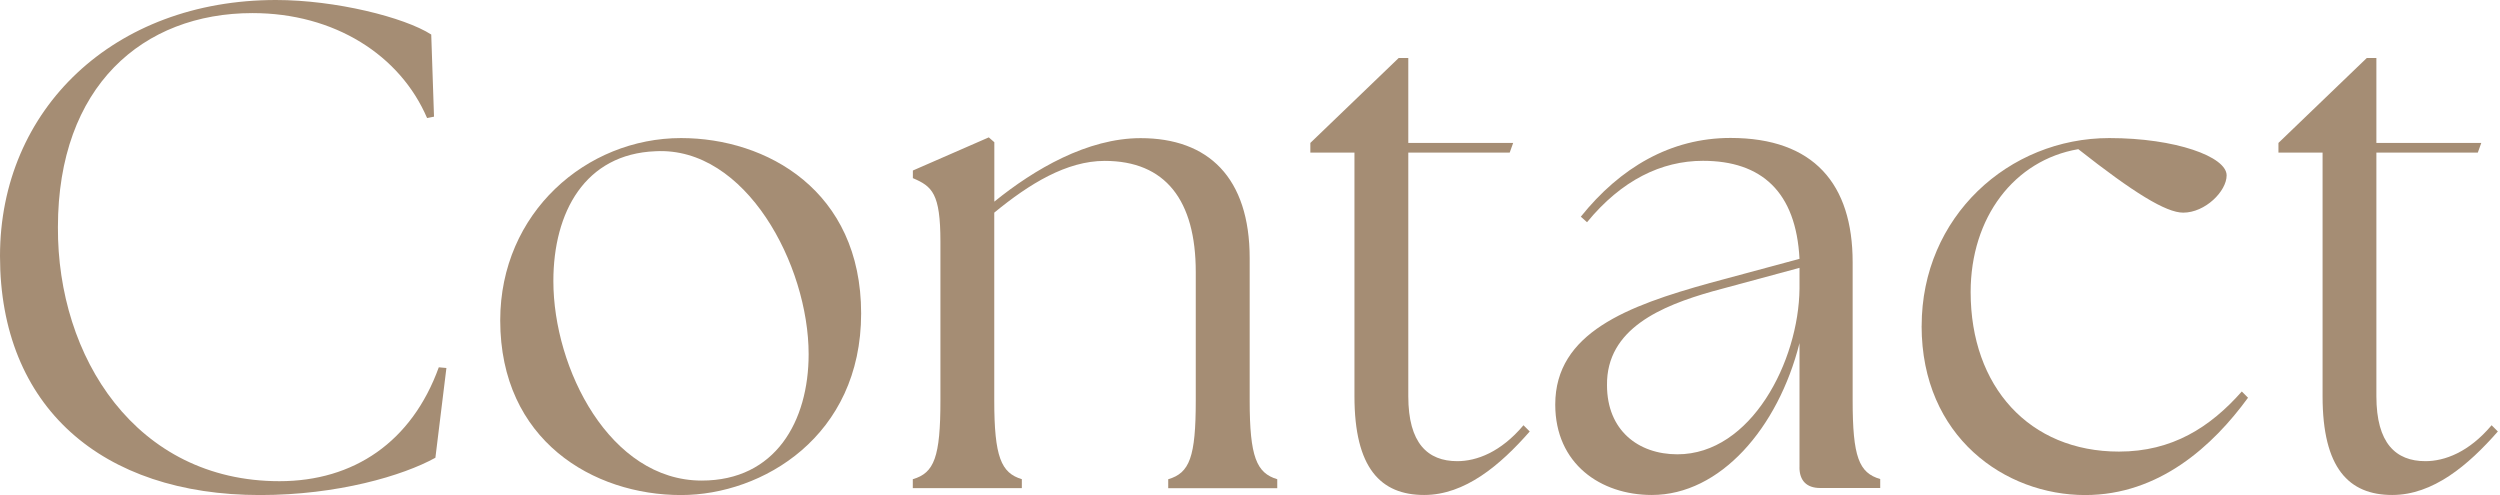
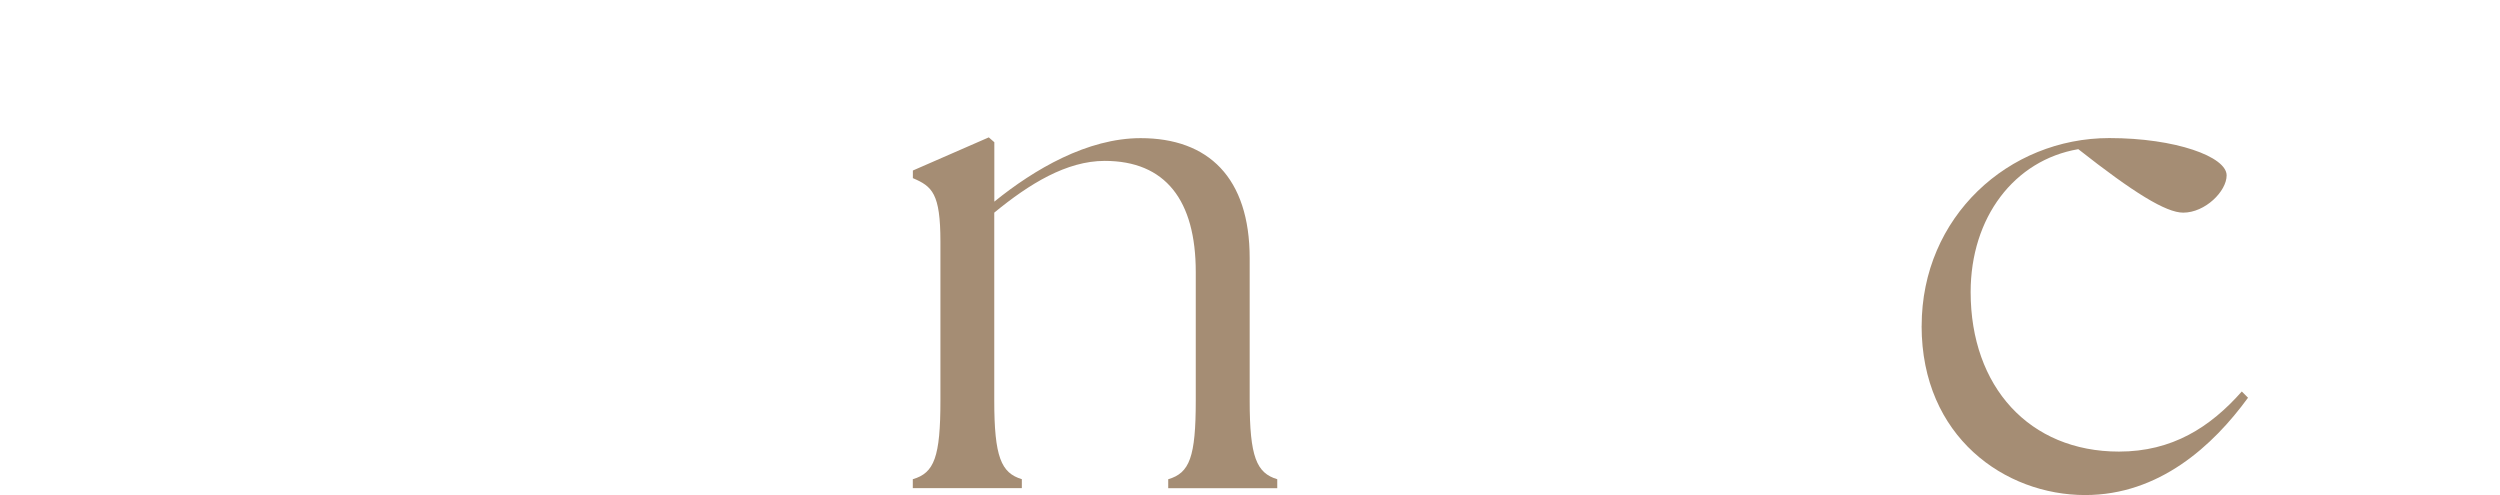
<svg xmlns="http://www.w3.org/2000/svg" width="101" height="20" viewBox="0 0 101 20" fill="none">
  <g clip-path="url(#clip0_1227_4531)">
-     <path d="M0 10.347C0 4.408 4.598 0 11.15 0C13.549 0 16.336 0.697 17.422 1.395L17.534 4.713L17.254 4.769C16.168 2.232 13.518 0.529 10.201 0.529C5.768 0.529 2.34 3.486 2.34 9.177C2.312 14.422 5.491 19.44 11.288 19.44C14.299 19.44 16.639 17.85 17.727 14.839L18.035 14.867L17.59 18.493C16.28 19.219 13.633 20 10.509 20C4.097 20 0 16.43 0 10.347Z" fill="#A58D74" />
-     <path d="M20.209 12.943C20.209 8.591 23.693 5.578 27.514 5.578C30.97 5.578 34.79 7.698 34.79 12.663C34.79 17.628 30.805 20 27.514 20C23.973 20 20.209 17.796 20.209 12.943ZM32.669 14.309C32.669 10.711 30.133 5.914 26.481 6.11C23.637 6.222 22.356 8.563 22.356 11.355C22.356 14.897 24.642 19.415 28.348 19.415C31.331 19.415 32.669 17.015 32.669 14.309Z" fill="#A58D74" />
    <path d="M36.88 19.359C37.744 19.107 37.993 18.465 37.993 16.178V9.762C37.993 7.81 37.658 7.53 36.88 7.197V6.889L39.947 5.55L40.171 5.746V8.146C41.788 6.835 43.935 5.581 46.081 5.581C48.813 5.581 50.487 7.171 50.487 10.434V16.18C50.487 18.468 50.766 19.109 51.601 19.361V19.723H47.196V19.361C48.06 19.109 48.309 18.468 48.309 16.18V10.991C48.309 8.09 47.084 6.5 44.629 6.5C43.096 6.5 41.59 7.421 40.168 8.591V16.178C40.168 18.465 40.448 19.107 41.282 19.359V19.72H36.877V19.359H36.88Z" fill="#A58D74" />
-     <path d="M54.72 16.01V6.164H52.938V5.774L56.506 2.344H56.895V5.774H61.132L60.992 6.164H56.895V16.01C56.895 17.905 57.676 18.631 58.874 18.631C59.655 18.631 60.631 18.269 61.549 17.18L61.801 17.432C60.603 18.799 59.181 19.997 57.536 19.997C55.779 19.997 54.72 18.911 54.72 16.01Z" fill="#A58D74" />
-     <path d="M72.7 18.883V13.862C71.836 17.292 69.496 19.997 66.734 19.997C64.671 19.997 62.832 18.743 62.832 16.343C62.832 13.442 65.76 12.355 69.076 11.434L72.7 10.457C72.561 7.752 71.167 6.497 68.799 6.497C67.125 6.497 65.51 7.278 64.116 8.978L63.865 8.754C65.454 6.774 67.489 5.573 69.913 5.573C73.285 5.573 74.847 7.441 74.847 10.594V16.173C74.847 18.46 75.099 19.102 75.961 19.354V19.715H73.535C72.978 19.715 72.698 19.407 72.698 18.878L72.7 18.883ZM67.766 18.354C70.75 18.354 72.672 14.587 72.7 11.658V10.821L69.188 11.77C67.125 12.355 64.895 13.277 64.923 15.564C64.923 17.376 66.177 18.354 67.766 18.354Z" fill="#A58D74" />
    <path d="M77.635 13.164C77.635 8.757 81.148 5.578 85.217 5.578C87.893 5.578 89.956 6.331 89.956 7.085C89.956 7.726 89.091 8.591 88.201 8.591C87.504 8.591 86.194 7.782 83.963 6.026C81.372 6.471 79.614 8.787 79.614 11.8C79.614 15.623 81.985 18.244 85.606 18.244C87.753 18.244 89.287 17.267 90.569 15.816L90.82 16.068C89.398 18.02 87.224 20 84.24 20C81.008 20 77.633 17.656 77.633 13.167L77.635 13.164Z" fill="#A58D74" />
-     <path d="M93.832 16.01V6.164H92.049V5.774L95.617 2.344H96.006V5.774H100.244L100.104 6.164H96.006V16.01C96.006 17.905 96.787 18.631 97.985 18.631C98.766 18.631 99.743 18.269 100.661 17.18L100.913 17.432C99.715 18.799 98.293 19.997 96.647 19.997C94.89 19.997 93.832 18.911 93.832 16.01Z" fill="#A58D74" />
  </g>
  <defs>
    <clipPath id="clip0_1227_4531">
      <rect width="100.909" height="20" fill="white" />
    </clipPath>
  </defs>
</svg>